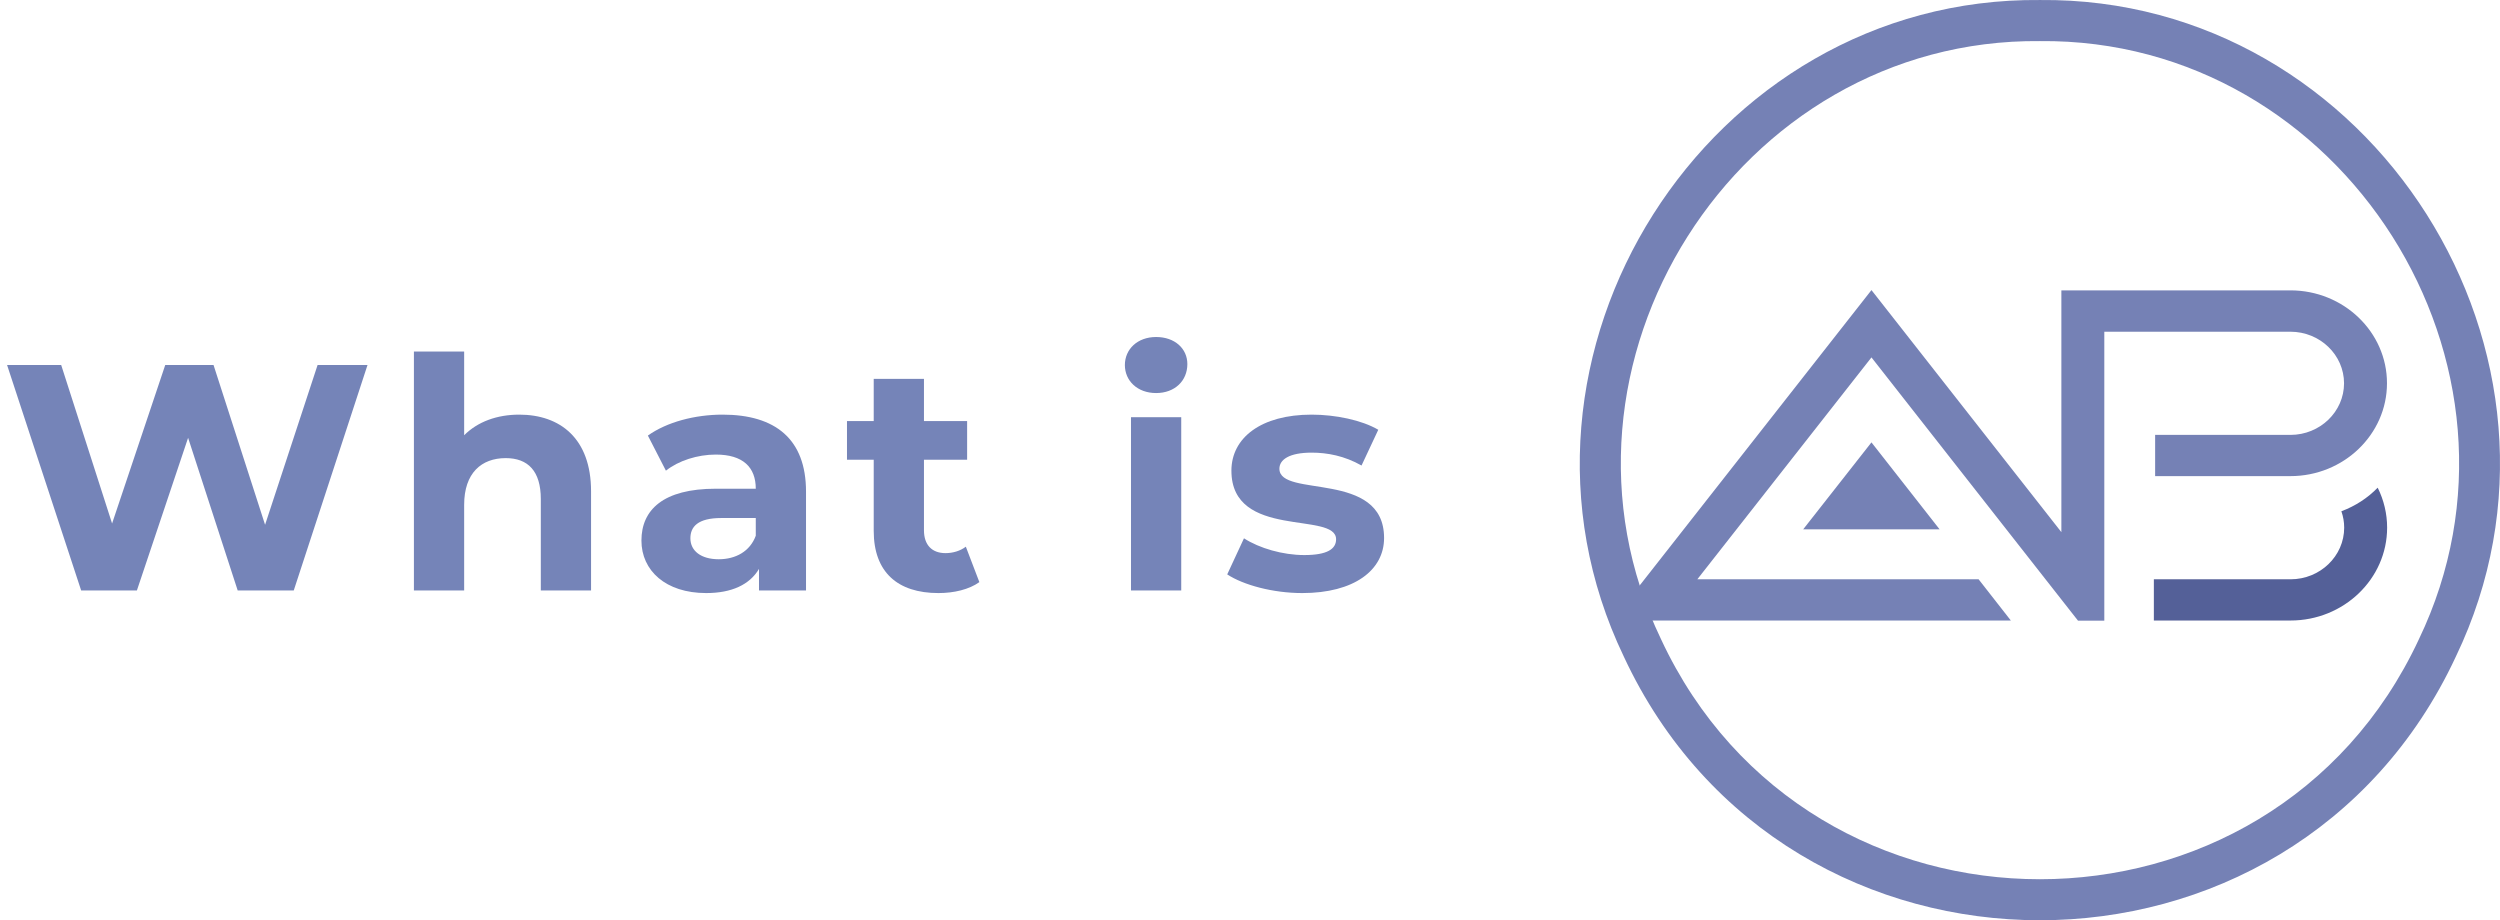
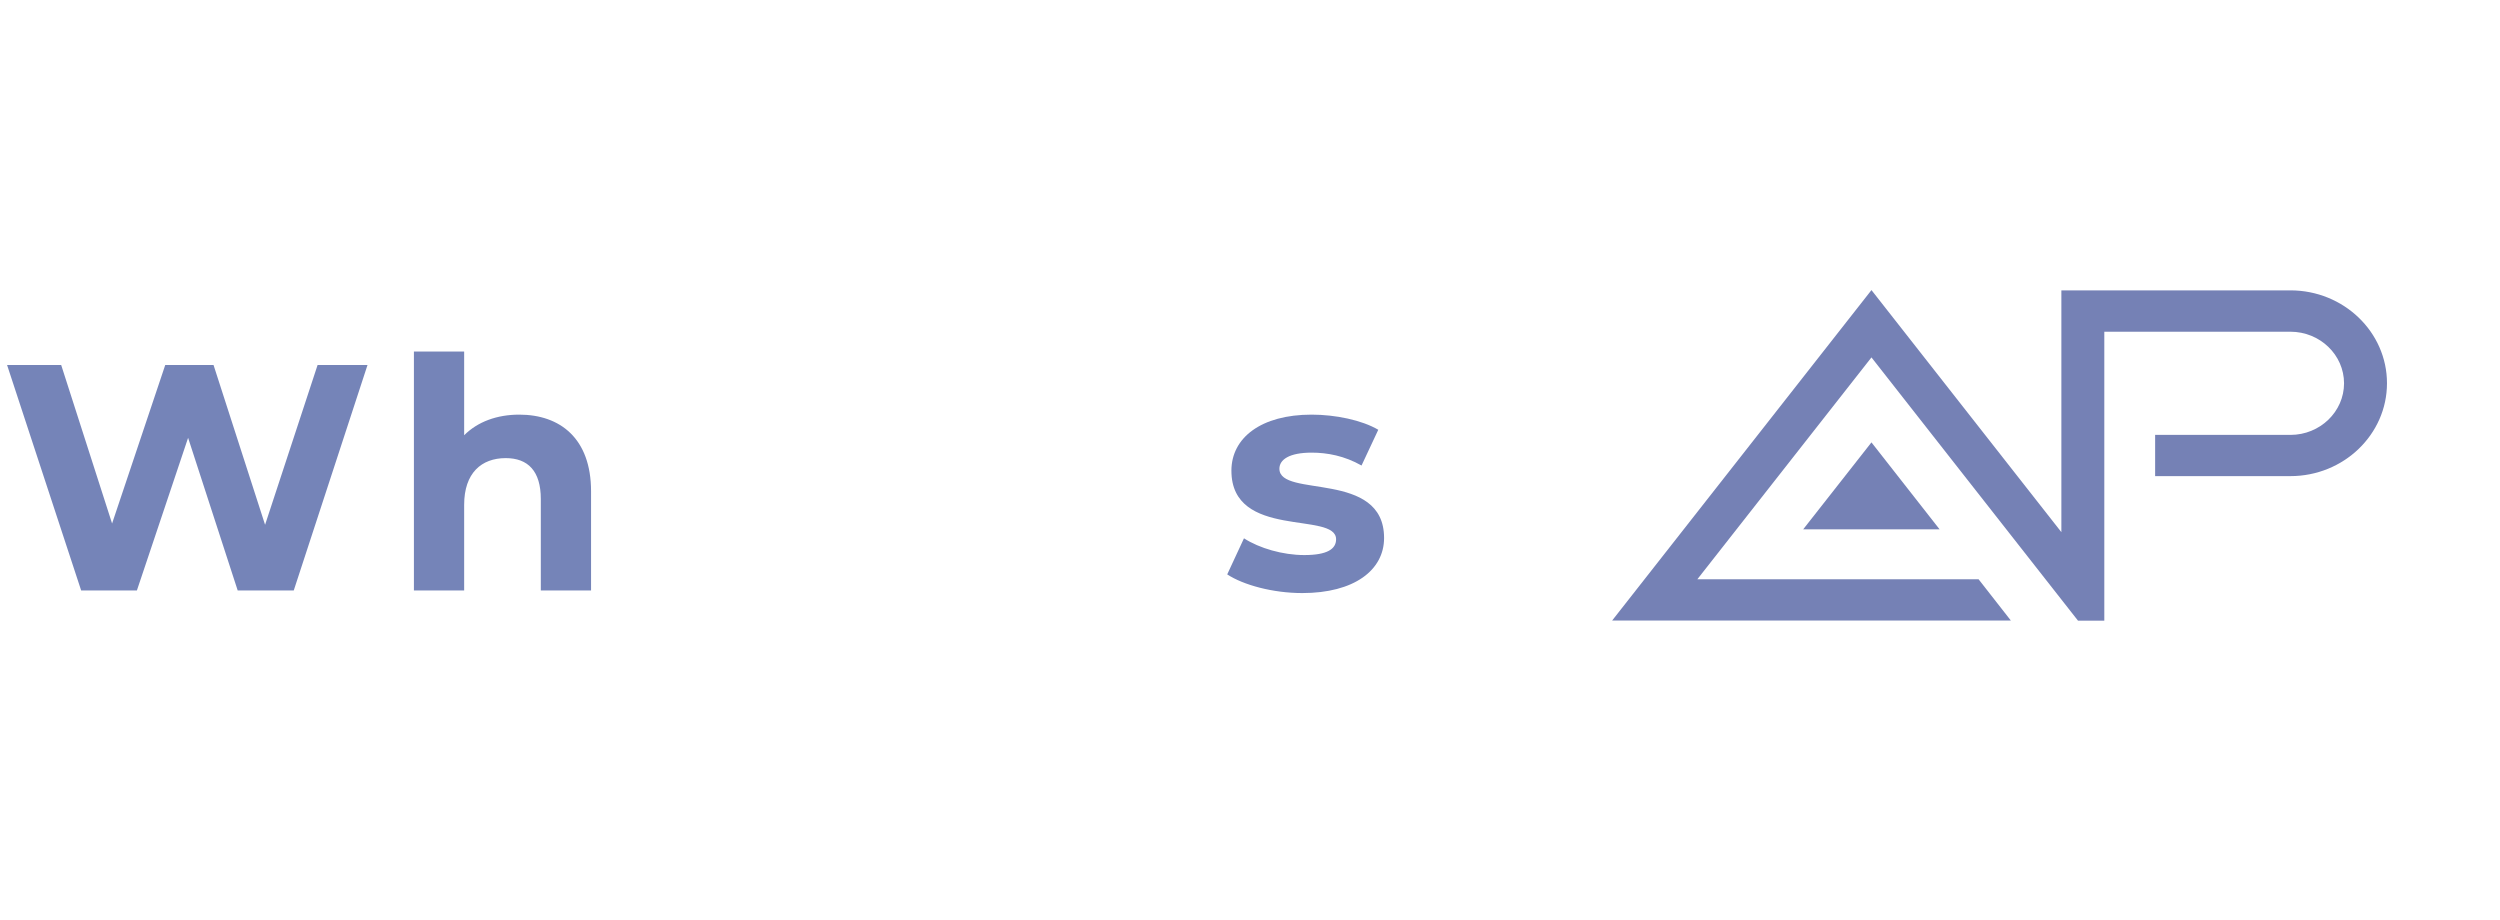
<svg xmlns="http://www.w3.org/2000/svg" width="326" height="120" viewBox="0 0 326 120" fill="none">
  <path d="M169.816 77.336C165.994 77.336 162.13 76.286 160.03 74.9L162.214 70.196C164.23 71.498 167.296 72.38 170.068 72.38C173.092 72.38 174.226 71.582 174.226 70.322C174.226 66.626 160.576 70.406 160.576 61.376C160.576 57.092 164.44 54.068 171.034 54.068C174.142 54.068 177.586 54.782 179.728 56.042L177.544 60.704C175.318 59.444 173.092 59.024 171.034 59.024C168.094 59.024 166.834 59.948 166.834 61.124C166.834 64.988 180.484 61.25 180.484 70.154C180.484 74.354 176.578 77.336 169.816 77.336Z" fill="#7584B8" />
-   <path d="M150.757 51.254C148.321 51.254 146.683 49.658 146.683 47.6C146.683 45.542 148.321 43.946 150.757 43.946C153.193 43.946 154.831 45.458 154.831 47.474C154.831 49.658 153.193 51.254 150.757 51.254ZM147.481 77V54.404H154.033V77H147.481Z" fill="#7584B8" />
-   <path d="M125.945 71.288L127.709 75.908C126.365 76.874 124.391 77.336 122.375 77.336C117.041 77.336 113.933 74.606 113.933 69.23V59.948H110.447V54.908H113.933V49.406H120.485V54.908H126.113V59.948H120.485V69.146C120.485 71.078 121.535 72.128 123.299 72.128C124.265 72.128 125.231 71.834 125.945 71.288Z" fill="#7584B8" />
-   <path d="M94.227 54.068C101.115 54.068 105.105 57.26 105.105 64.106V77H98.973V74.186C97.755 76.244 95.403 77.336 92.085 77.336C86.793 77.336 83.643 74.396 83.643 70.49C83.643 66.5 86.457 63.728 93.345 63.728H98.553C98.553 60.914 96.873 59.276 93.345 59.276C90.951 59.276 88.473 60.074 86.835 61.376L84.483 56.798C86.961 55.034 90.615 54.068 94.227 54.068ZM93.723 72.926C95.907 72.926 97.797 71.918 98.553 69.86V67.55H94.059C90.993 67.55 90.027 68.684 90.027 70.196C90.027 71.834 91.413 72.926 93.723 72.926Z" fill="#7584B8" />
  <path d="M67.708 54.068C73.042 54.068 77.074 57.176 77.074 64.064V77H70.522V65.072C70.522 61.418 68.842 59.738 65.944 59.738C62.794 59.738 60.526 61.67 60.526 65.828V77H53.974V45.836H60.526V56.756C62.29 54.992 64.81 54.068 67.708 54.068Z" fill="#7584B8" />
  <path d="M41.412 47.6H47.922L38.304 77H30.996L24.528 57.092L17.85 77H10.584L0.924 47.6H7.98L14.616 68.264L21.546 47.6H27.846L34.566 68.432L41.412 47.6Z" fill="#7584B8" />
  <path d="M244.038 57.687L235.135 69.025H252.923L244.038 57.687Z" fill="#7581B5" />
  <path d="M305.664 49.974C305.664 53.693 302.525 56.711 298.67 56.711H281.029V62.086H298.67C305.609 62.086 311.263 56.656 311.263 49.974C311.263 43.293 305.609 37.864 298.67 37.864H268.803V69.393L244.039 37.827L210.225 80.915H262.213L258.009 75.54H221.331L244.039 46.606L257.018 63.153L270.969 80.933H271.942H274.402V43.256H298.67C302.525 43.256 305.664 46.275 305.664 49.993" fill="#7581B5" />
-   <path d="M305.315 66.669C305.554 67.35 305.682 68.067 305.682 68.804C305.682 72.522 302.543 75.54 298.688 75.54H280.863V80.915H298.688C305.627 80.915 311.281 75.485 311.281 68.804C311.281 67 310.859 65.215 310.051 63.595C308.748 64.939 307.132 65.988 305.315 66.669Z" fill="#546098" />
-   <path d="M266.013 5.359C305.517 4.972 332.558 47.656 315.43 83.345C295.99 125.089 236.017 125.089 216.595 83.345C199.468 47.656 226.508 4.972 266.013 5.359ZM266.013 0.003C222.653 -0.42 192.951 46.441 211.749 85.627C233.08 131.458 298.909 131.458 320.24 85.627C339.056 46.441 309.372 -0.42 266.013 0.003Z" fill="#7581B5" />
</svg>